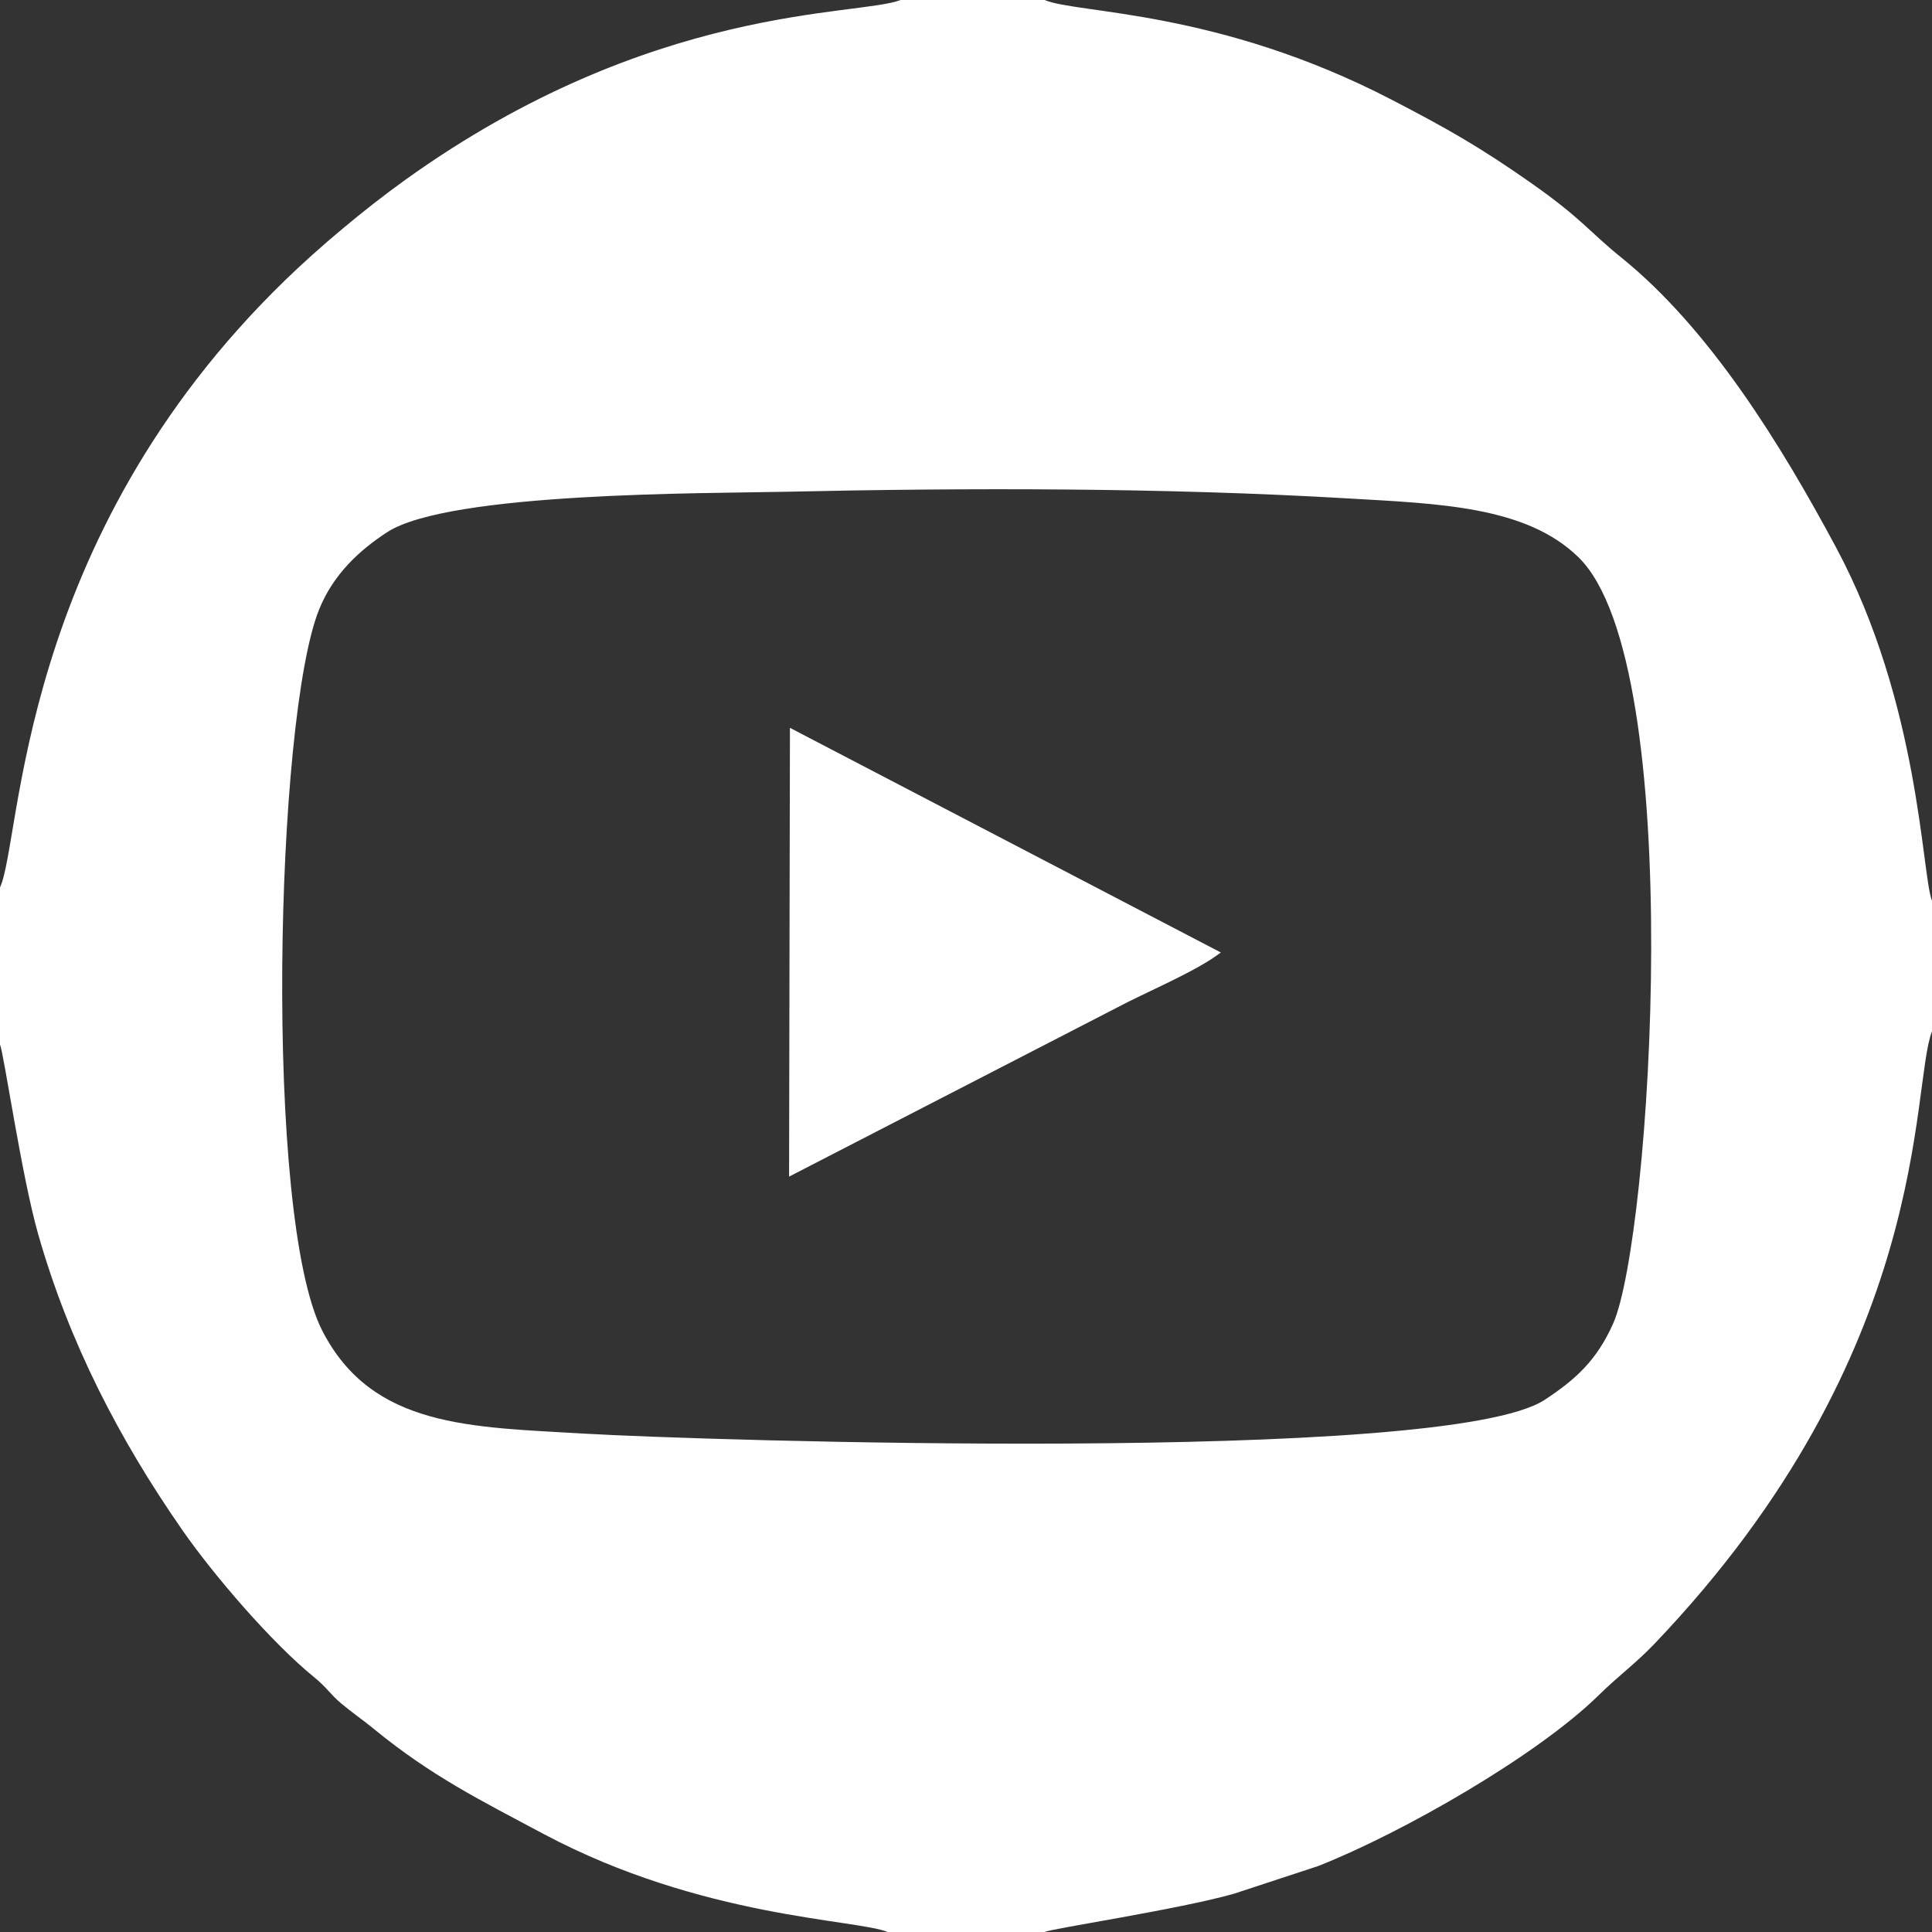
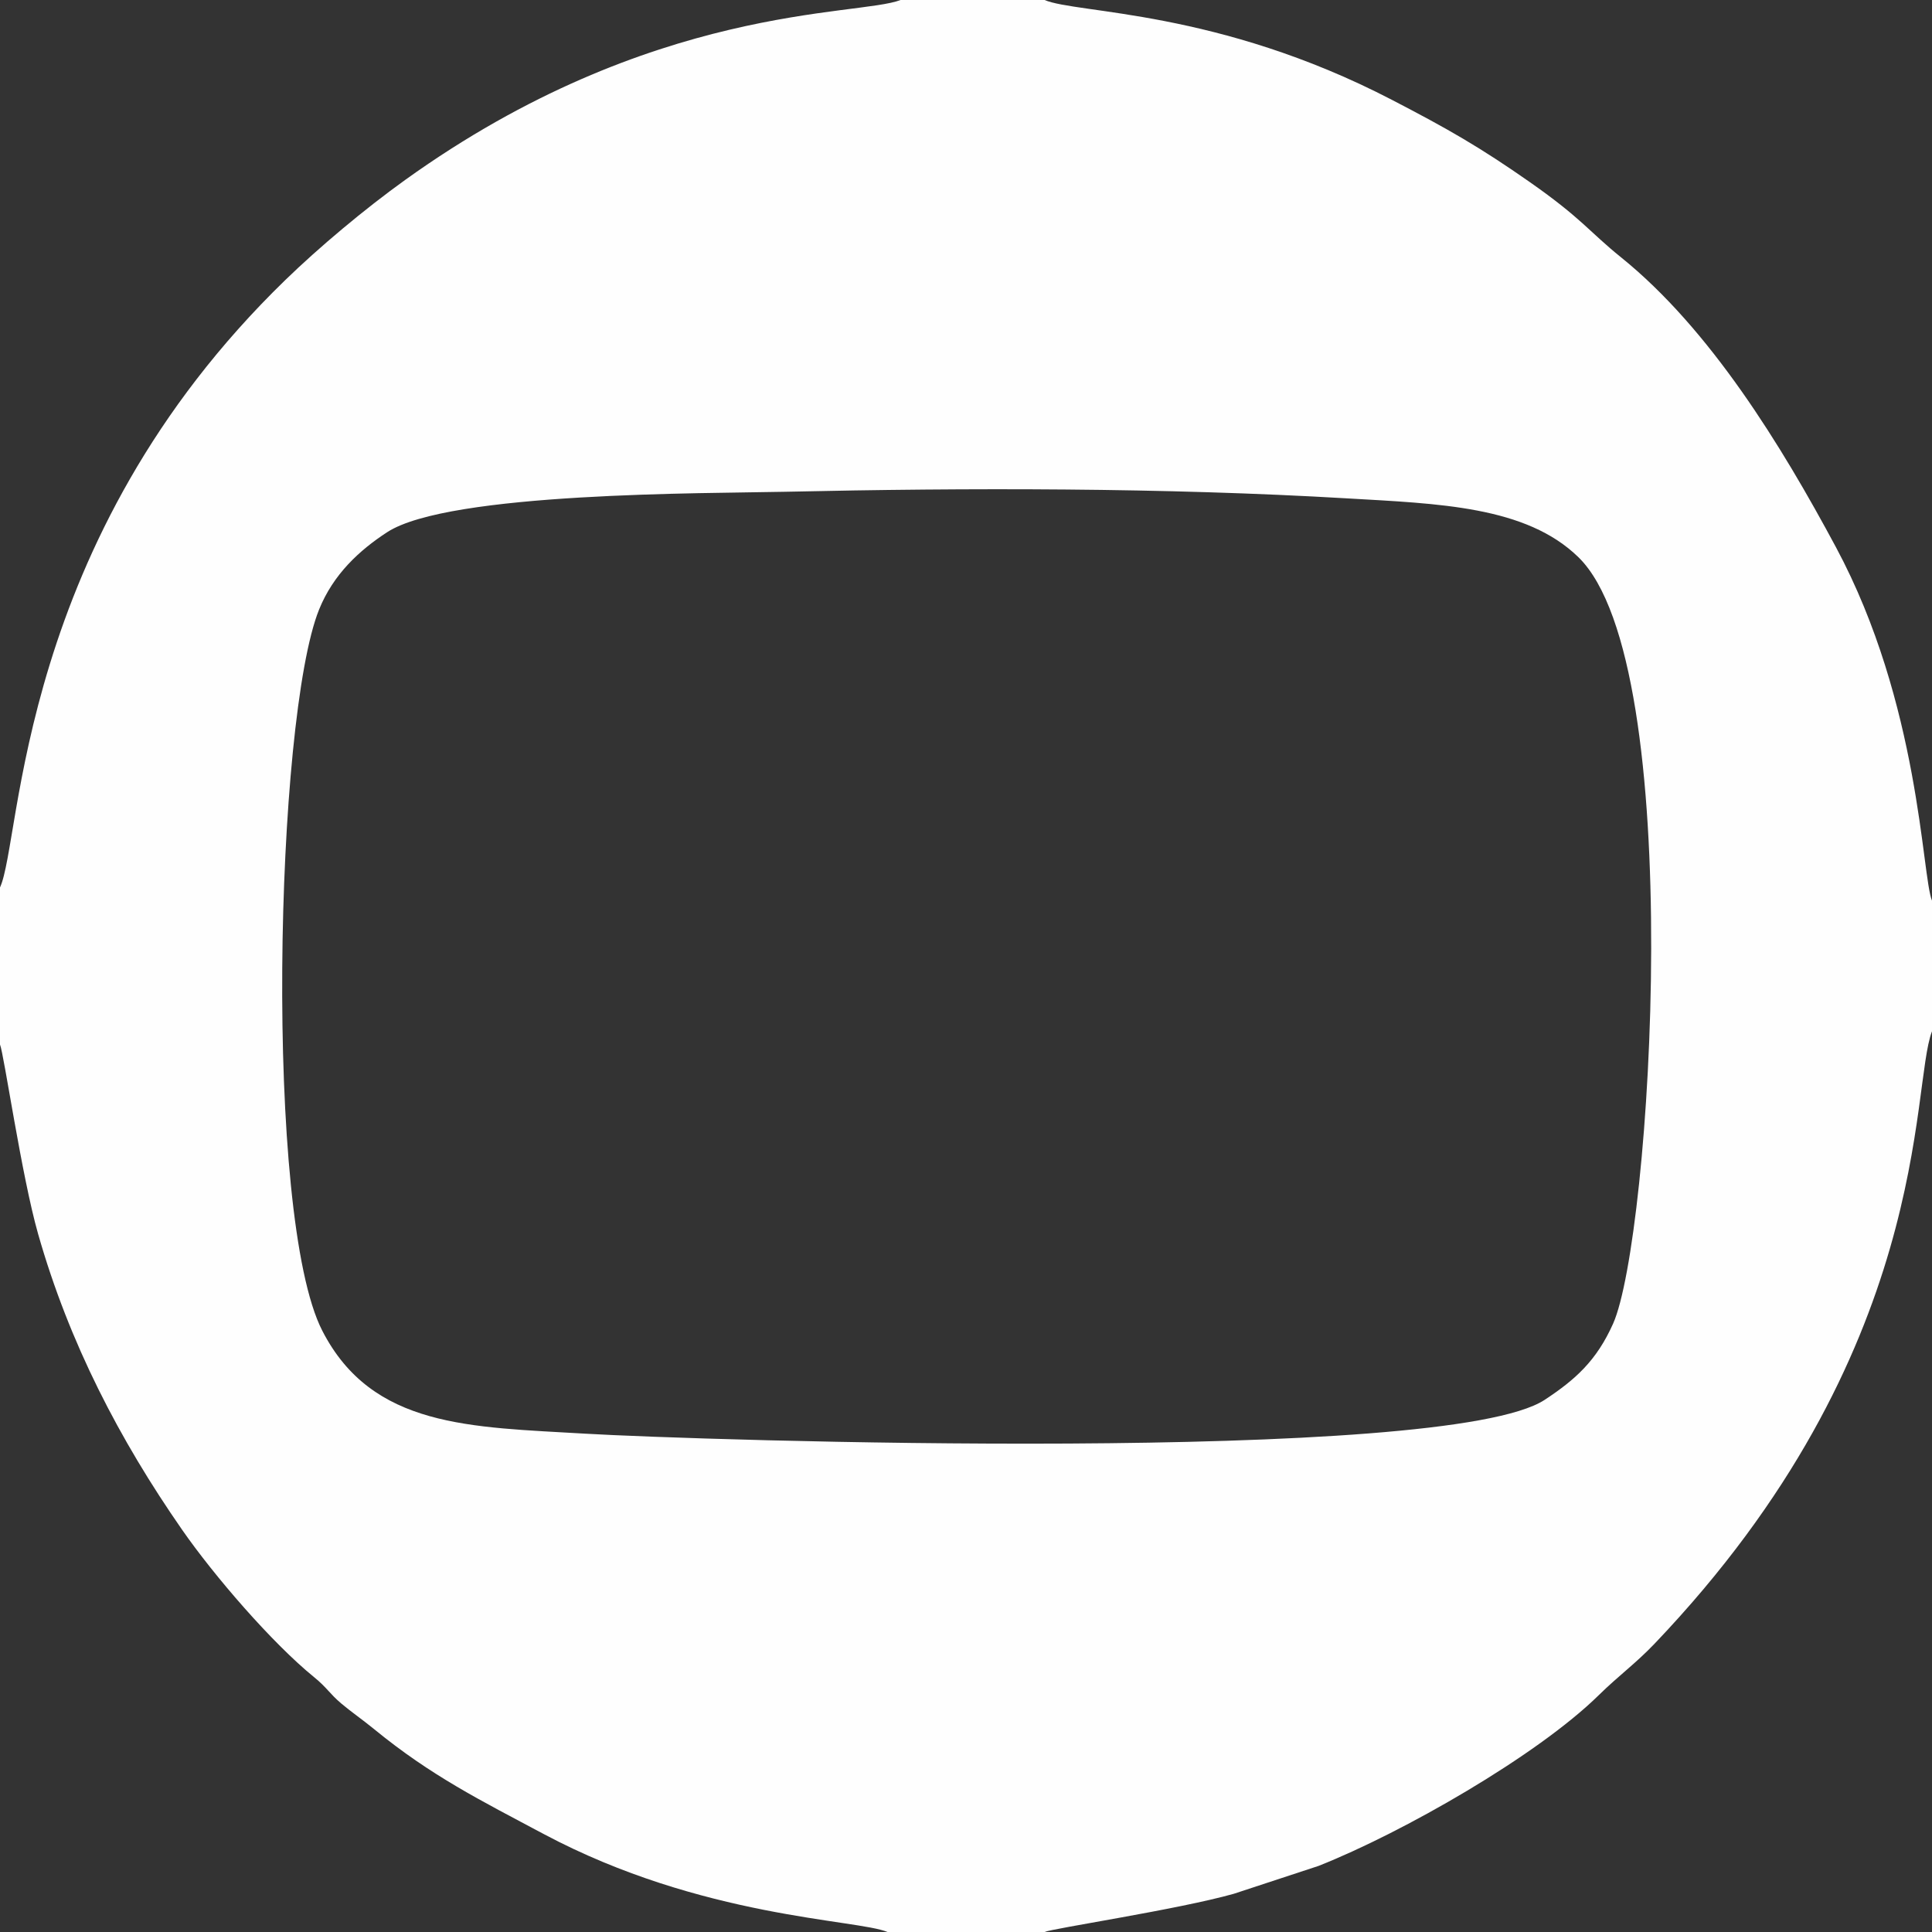
<svg xmlns="http://www.w3.org/2000/svg" xml:space="preserve" width="2in" height="2in" version="1.1" style="shape-rendering:geometricPrecision; text-rendering:geometricPrecision; image-rendering:optimizeQuality; fill-rule:evenodd; clip-rule:evenodd" viewBox="0 0 849.24 849.24">
  <rect x="0" y="0" width="849.24" height="849.24" fill="#333333" stroke="none" />
  <defs>
    <style type="text/css">
   
    .fil0 {fill:#FEFEFE}
   
  </style>
  </defs>
  <g id="Layer_x0020_1">
    <g id="_2728842465280">
      <path class="fil0" d="M344.82 216.17c80.74,-1.79 166.98,-1.82 247.19,2.89 40.3,2.36 78.79,3.34 101.87,25.93 48.21,47.2 31.86,299.49 15.18,336.84 -7.3,16.35 -16.67,24.66 -30.06,33.48 -43.35,28.54 -373.37,17.76 -421.79,14.88 -50.3,-2.98 -93.57,-2.49 -115.53,-45.22 -25.8,-50.2 -20.7,-269.34 -1.41,-317.07 6.25,-15.47 17.69,-26.01 29.9,-33.96 27.16,-17.69 140.34,-17.01 174.64,-17.77zm-344.82 173.94l0 69.02c1.71,3.99 9.49,57.81 16.74,83.24 13.67,47.97 35.79,90.46 63.32,130.08 13.98,20.12 39.46,49.69 57.99,64.76 5.66,4.6 6.78,7.19 11.9,11.54 4.15,3.53 9.37,7.12 14.6,11.4 24.99,20.47 46.84,31.31 74.44,46.02 69.57,37.05 138.08,37.48 151.11,43.07l69.02 0c3.41,-1.57 58.61,-9.86 83.19,-16.79l37.25 -12.25c36.93,-14.6 96.09,-48.43 123.2,-75.07 8.82,-8.66 16.16,-13.85 24.51,-22.6 122.8,-128.64 112.41,-244.74 121.97,-269.2l0 -57.43c-4.52,-10.86 -5.19,-86.36 -42.25,-155.42 -23.93,-44.59 -55.19,-95.73 -94.48,-127.4 -13.99,-11.28 -17.14,-17 -40.05,-33.03 -22.08,-15.44 -35.99,-23.38 -60.68,-36.19 -76.7,-39.8 -138.38,-37.75 -152.65,-43.87l-63.23 0c-18.75,7.33 -109.25,1.2 -217.75,79.06 -18,12.92 -37.92,29.66 -52.71,44.01 -118.41,114.87 -115.75,246.04 -125.44,267.03z" />
-       <path class="fil0" d="M490.36 443.23c12.91,-6.95 35.6,-16.24 46.26,-24.56l-189.39 -98.74 -0.38 197.27 143.51 -73.97z" />
    </g>
  </g>
</svg>